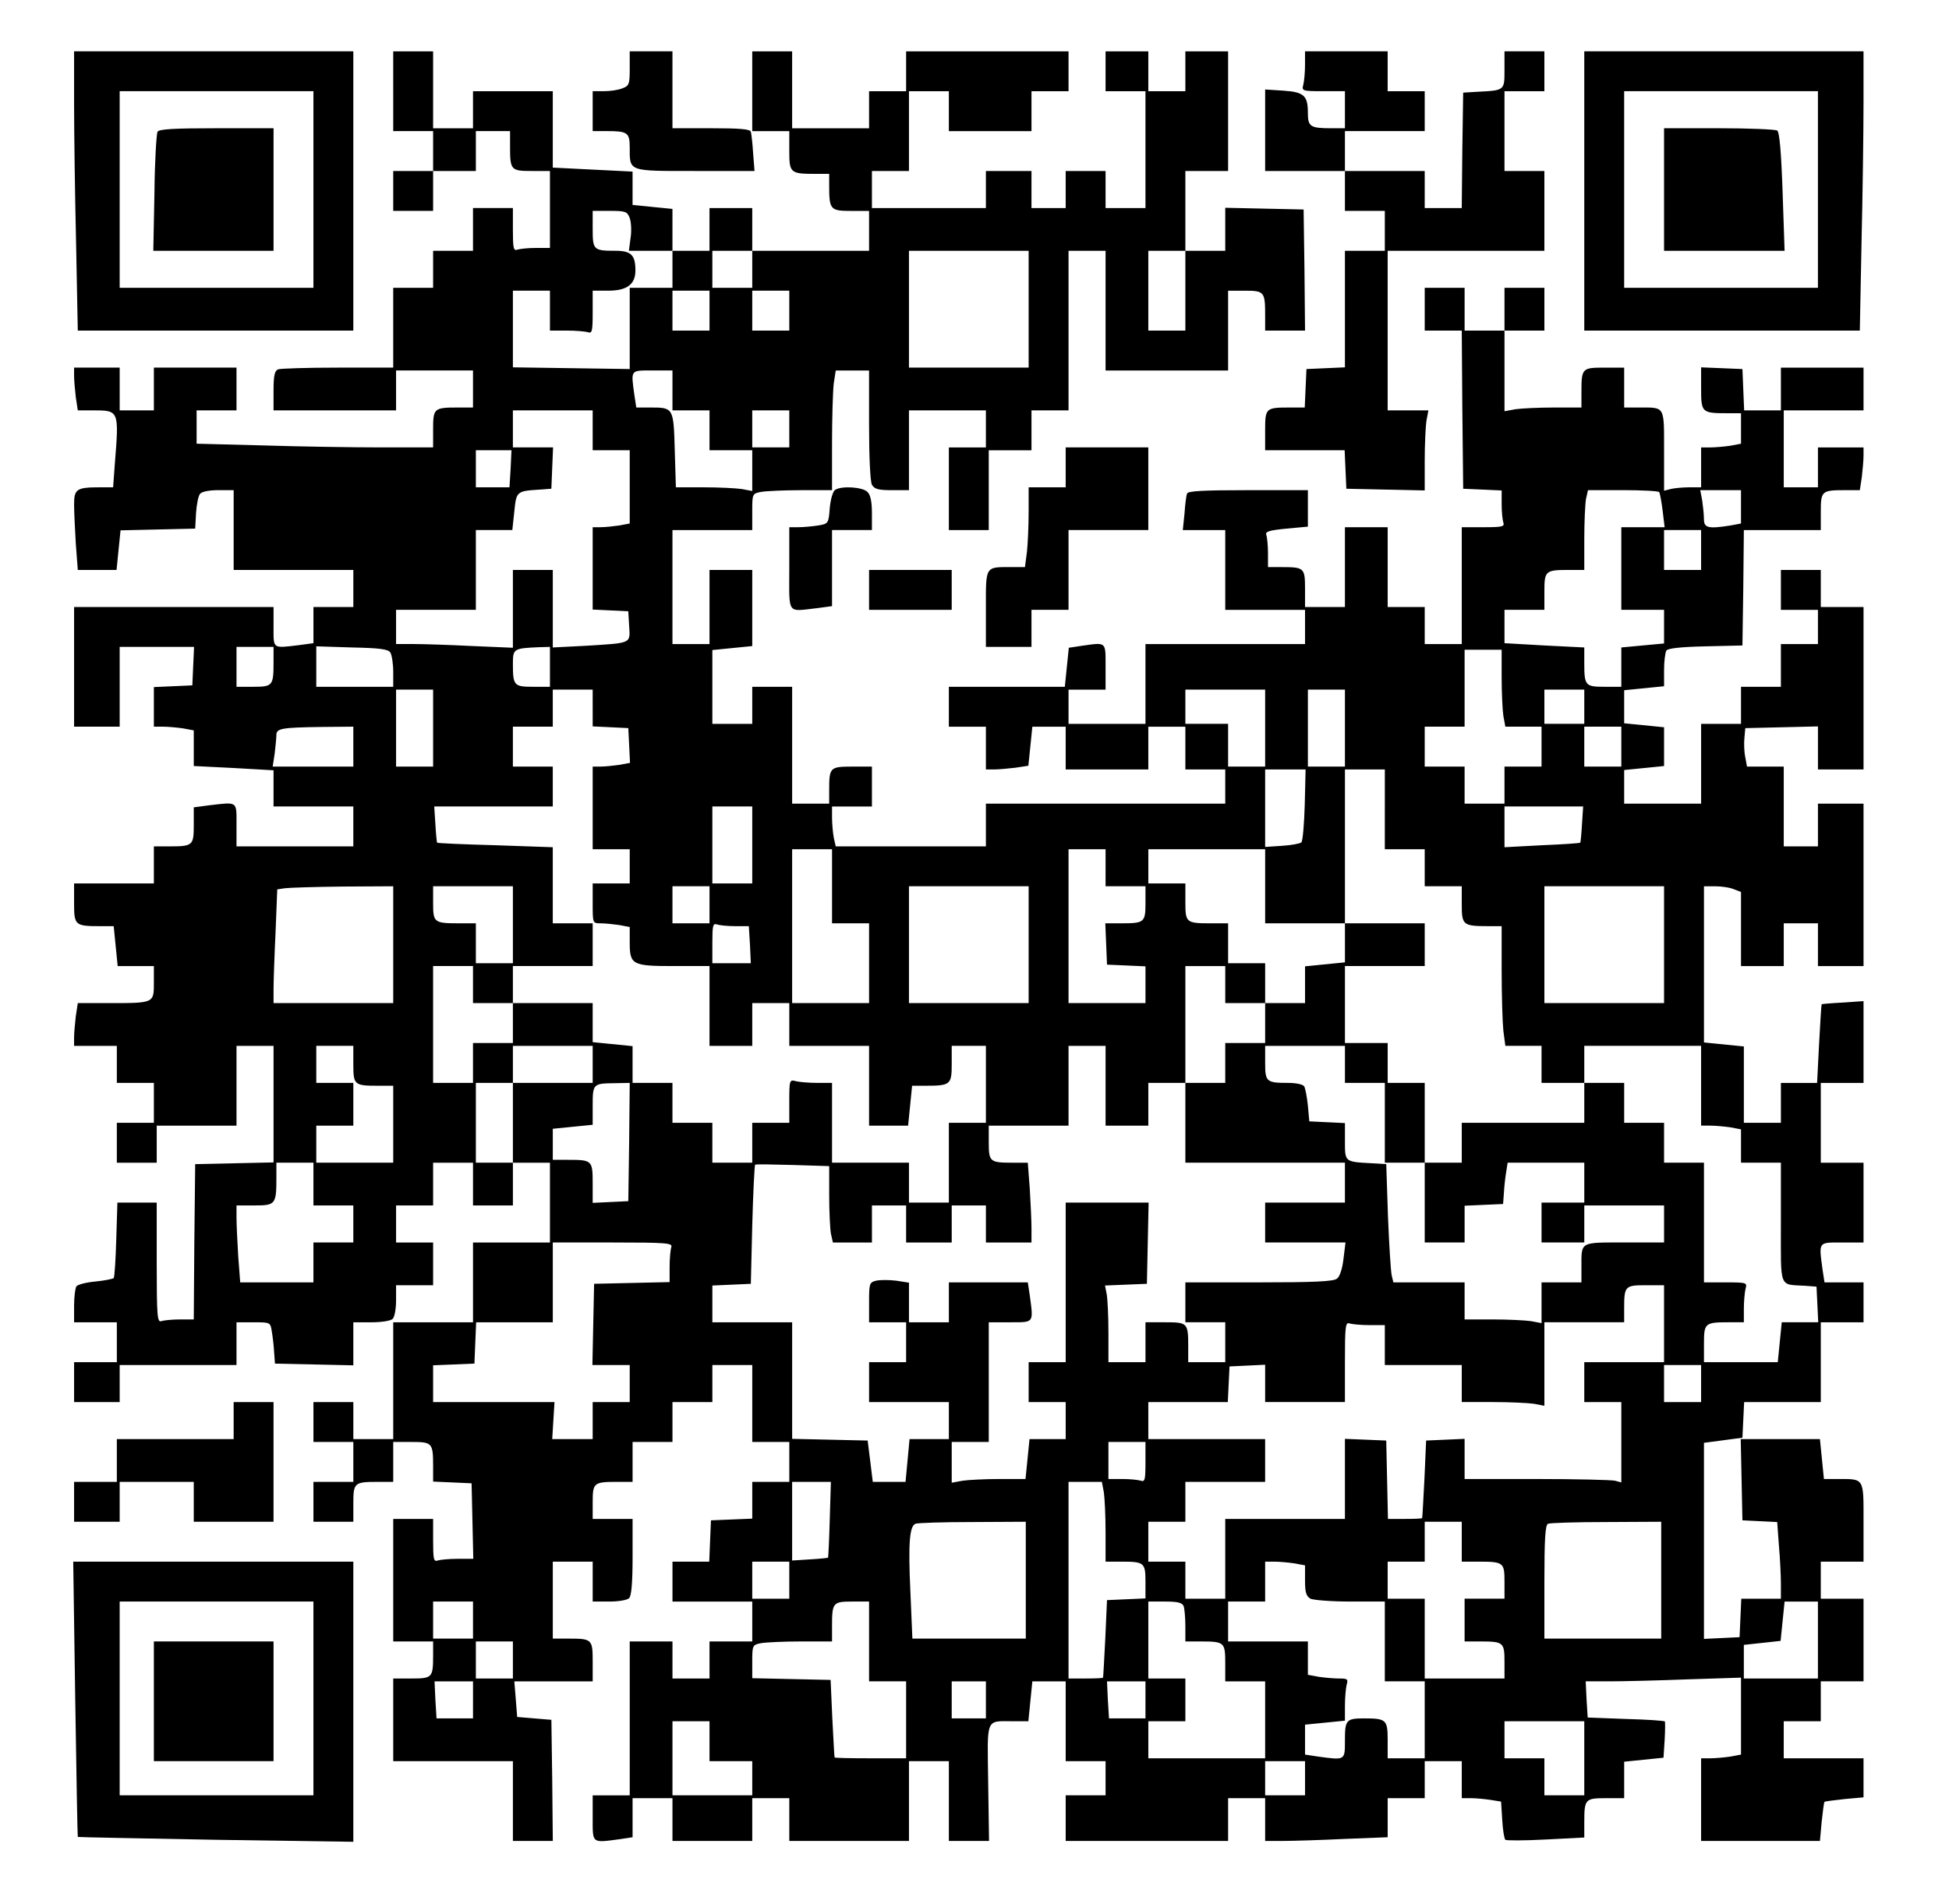
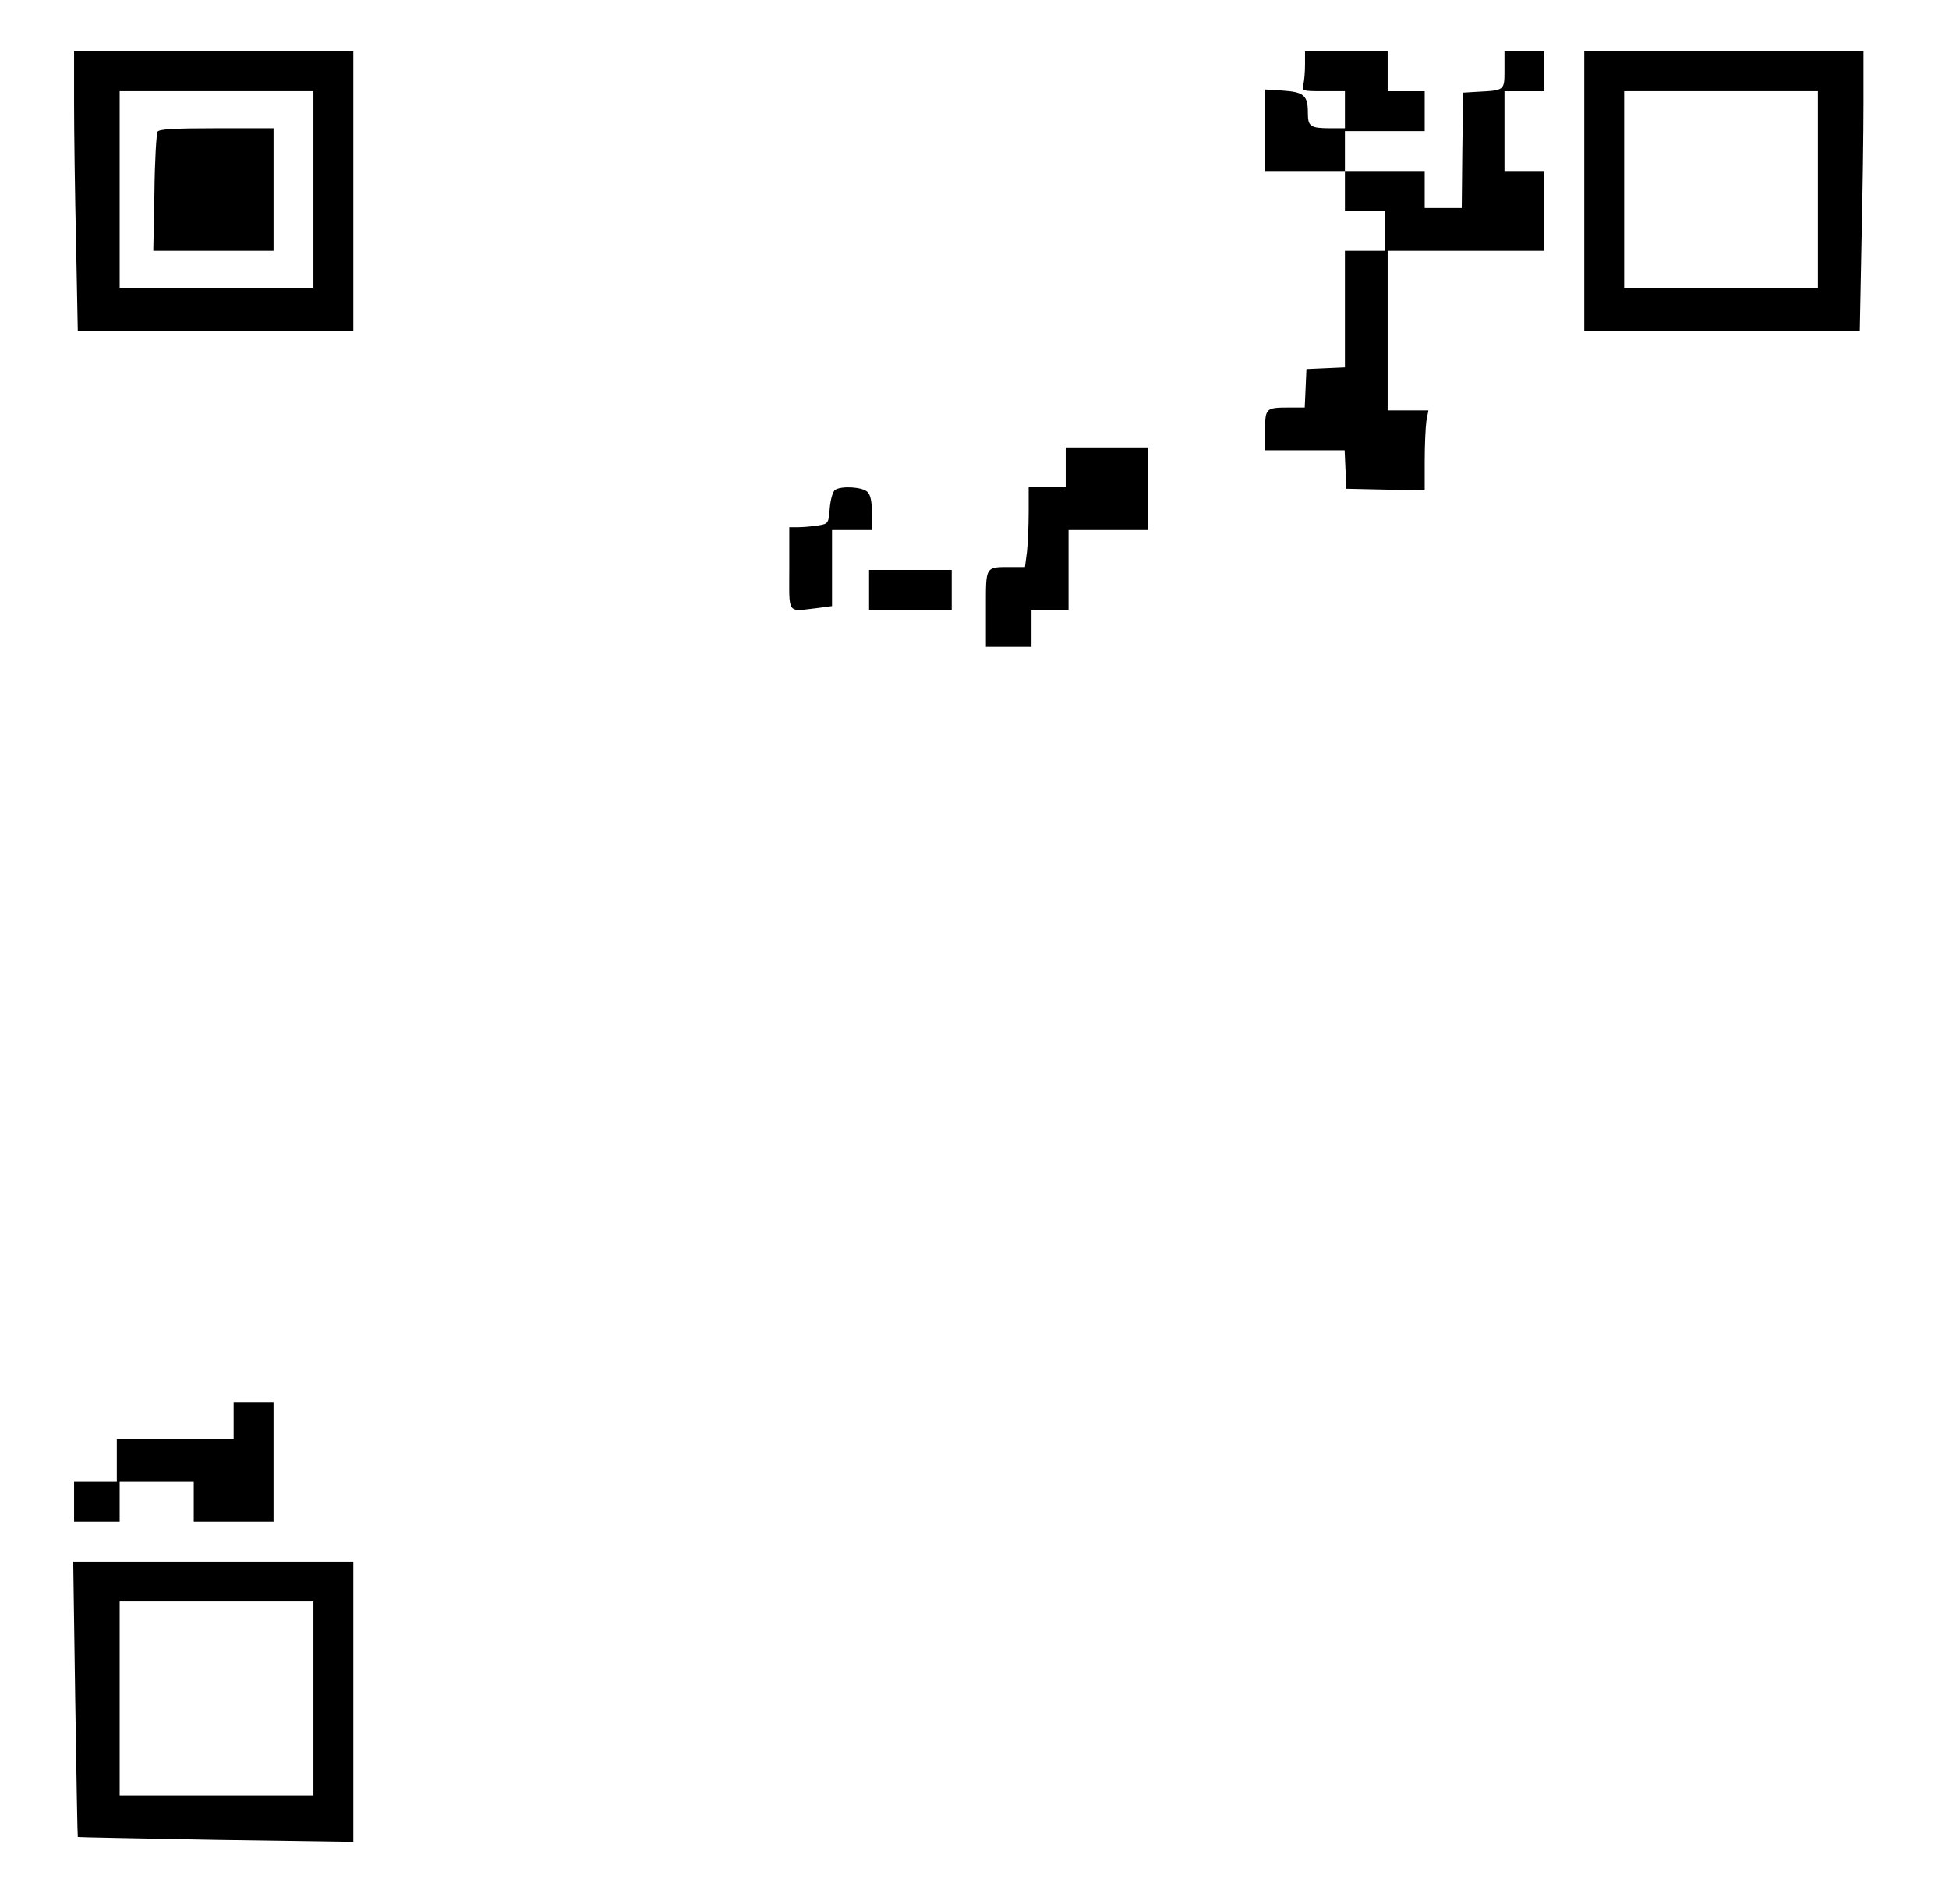
<svg xmlns="http://www.w3.org/2000/svg" version="1.0" width="513pt" height="501pt" viewBox="0 0 684 668" preserveAspectRatio="xMidYMid meet">
  <g transform="translate(0,668) scale(0.1,-0.1)" fill="#000000" stroke="none">
    <path d="M260 6318 c0 -101 3 -321 7 -490 l6 -308 484 0 483 0 0 490 0 490 -490 0 -490 0 0 -182z m840 -303 l0 -345 -340 0 -340 0 0 345 0 345 340 0 340 0 0 -345z" />
    <path d="M553 6218 c-4 -7 -10 -104 -11 -215 l-4 -203 211 0 211 0 0 215 0 215 -199 0 c-149 0 -202 -3 -208 -12z" />
-     <path d="M1380 6360 l0 -140 70 0 70 0 0 -70 0 -70 -70 0 -70 0 0 -70 0 -70 70 0 70 0 0 70 0 70 75 0 75 0 0 70 0 70 60 0 60 0 0 -54 c0 -83 3 -86 76 -86 l64 0 0 -135 0 -135 -49 0 c-27 0 -56 -3 -65 -6 -14 -5 -16 5 -16 70 l0 76 -70 0 -70 0 0 -75 0 -75 -70 0 -70 0 0 -65 0 -65 -70 0 -70 0 0 -140 0 -140 -194 0 c-107 0 -201 -3 -210 -6 -12 -5 -16 -21 -16 -75 l0 -69 215 0 215 0 0 70 0 70 135 0 135 0 0 -65 0 -65 -54 0 c-83 0 -86 -3 -86 -76 l0 -64 -182 0 c-101 0 -288 3 -415 7 l-233 6 0 59 0 58 70 0 70 0 0 75 0 75 -145 0 -145 0 0 -75 0 -75 -60 0 -60 0 0 75 0 75 -80 0 -80 0 0 -29 c0 -15 3 -49 6 -75 l7 -46 53 0 c92 0 92 0 77 -187 l-6 -83 -46 0 c-82 0 -91 -6 -91 -60 0 -26 3 -88 6 -138 l7 -92 68 0 68 0 7 70 7 69 131 3 131 3 3 55 c2 30 8 60 14 67 6 8 33 13 64 13 l54 0 0 -140 0 -140 210 0 210 0 0 -65 0 -65 -70 0 -70 0 0 -64 0 -63 -52 -7 c-93 -11 -88 -14 -88 64 l0 70 -350 0 -350 0 0 -210 0 -210 80 0 80 0 0 140 0 140 130 0 131 0 -3 -67 -3 -68 -67 -3 -68 -3 0 -69 0 -70 33 0 c17 0 49 -3 70 -6 l37 -7 0 -62 0 -63 140 -7 140 -8 0 -63 0 -64 140 0 140 0 0 -70 0 -70 -205 0 -205 0 0 75 c0 85 6 81 -97 69 l-53 -7 0 -62 c0 -72 -3 -75 -86 -75 l-54 0 0 -65 0 -65 -140 0 -140 0 0 -69 c0 -78 3 -81 92 -81 l47 0 7 -70 7 -70 63 0 64 0 0 -59 c0 -71 1 -71 -156 -71 l-111 0 -7 -46 c-3 -26 -6 -60 -6 -75 l0 -29 75 0 75 0 0 -65 0 -65 65 0 65 0 0 -70 0 -70 -65 0 -65 0 0 -70 0 -70 70 0 70 0 0 65 0 65 140 0 140 0 0 140 0 140 65 0 65 0 0 -205 0 -204 -137 -3 -138 -3 -3 -273 -2 -272 -49 0 c-27 0 -56 -3 -65 -6 -14 -5 -16 17 -16 205 l0 211 -69 0 -69 0 -4 -129 c-2 -71 -6 -132 -9 -136 -4 -3 -33 -9 -65 -12 -33 -3 -62 -11 -66 -17 -4 -6 -8 -37 -8 -68 l0 -58 75 0 75 0 0 -70 0 -70 -75 0 -75 0 0 -70 0 -70 80 0 80 0 0 65 0 65 205 0 205 0 0 75 0 75 60 0 c59 0 59 0 64 -33 3 -17 7 -50 8 -72 l3 -40 138 -3 137 -3 0 76 0 75 63 0 c36 0 68 5 75 12 7 7 12 36 12 65 l0 53 65 0 65 0 0 75 0 75 -65 0 -65 0 0 65 0 65 65 0 65 0 0 75 0 75 70 0 70 0 0 -75 0 -75 70 0 70 0 0 75 0 75 65 0 65 0 0 -140 0 -140 -135 0 -135 0 0 -140 0 -140 -140 0 -140 0 0 -205 0 -205 -70 0 -70 0 0 65 0 65 -70 0 -70 0 0 -70 0 -70 70 0 70 0 0 -70 0 -70 -70 0 -70 0 0 -70 0 -70 70 0 70 0 0 64 c0 73 3 76 86 76 l54 0 0 70 0 70 64 0 c73 0 76 -3 76 -85 l0 -54 68 -3 67 -3 3 -132 3 -133 -55 0 c-30 0 -61 -3 -70 -6 -14 -5 -16 5 -16 70 l0 76 -70 0 -70 0 0 -215 0 -215 70 0 70 0 0 -49 c0 -78 -3 -81 -76 -81 l-64 0 0 -145 0 -145 210 0 210 0 0 -140 0 -140 70 0 70 0 -2 213 -3 212 -60 5 -60 5 -5 63 -5 62 138 0 137 0 0 69 c0 79 -2 81 -86 81 l-54 0 0 135 0 135 70 0 70 0 0 -70 0 -70 58 0 c32 0 63 5 70 12 8 8 12 55 12 145 l0 133 -70 0 -70 0 0 59 c0 68 4 71 86 71 l54 0 0 70 0 70 70 0 70 0 0 70 0 70 70 0 70 0 0 65 0 65 70 0 70 0 0 -135 0 -135 65 0 65 0 0 -70 0 -70 -65 0 -65 0 0 -65 0 -64 -72 -3 -73 -3 -3 -72 -3 -73 -64 0 -65 0 0 -70 0 -70 140 0 140 0 0 -70 0 -70 -75 0 -75 0 0 -65 0 -65 -65 0 -65 0 0 65 0 65 -75 0 -75 0 0 -270 0 -270 -65 0 -65 0 0 -80 c0 -90 -4 -87 94 -74 l46 7 0 68 0 69 70 0 70 0 0 -75 0 -75 140 0 140 0 0 75 0 75 65 0 65 0 0 -75 0 -75 210 0 210 0 0 140 0 140 70 0 70 0 0 -140 0 -140 70 0 71 0 -3 204 c-3 233 -11 216 89 216 l52 0 7 70 7 70 58 0 59 0 0 -140 0 -140 70 0 70 0 0 -60 0 -60 -70 0 -70 0 0 -80 0 -80 285 0 285 0 0 75 0 75 65 0 65 0 0 -75 0 -75 63 0 c35 0 132 3 215 7 l152 6 0 69 0 68 65 0 65 0 0 65 0 65 65 0 65 0 0 -65 0 -65 33 0 c17 0 48 -3 68 -6 l37 -6 4 -64 c2 -35 7 -66 11 -70 3 -3 67 -3 142 1 l135 7 0 53 c0 82 3 85 76 85 l64 0 0 64 0 64 69 7 69 7 4 61 c2 34 2 64 1 66 -2 3 -63 7 -137 9 l-134 5 -4 63 -3 64 85 0 c47 0 169 3 273 7 l187 6 0 -135 0 -135 -37 -7 c-21 -3 -53 -6 -70 -6 l-33 0 0 -145 0 -145 209 0 208 0 6 66 c4 37 8 69 10 71 2 2 34 6 71 10 l66 6 0 68 0 69 -140 0 -140 0 0 65 0 65 65 0 65 0 0 70 0 70 75 0 75 0 0 145 0 145 -75 0 -75 0 0 65 0 65 75 0 75 0 0 139 c0 157 4 151 -92 151 l-47 0 -7 70 -7 70 -139 0 -139 0 3 -142 3 -143 61 -3 61 -3 6 -82 c4 -45 7 -106 7 -134 l0 -53 -70 0 -69 0 -3 -67 -3 -68 -62 -3 -63 -3 0 344 0 344 68 9 67 9 3 63 3 62 134 0 135 0 0 140 0 140 75 0 75 0 0 70 0 70 -69 0 -68 0 -7 46 c-13 98 -16 94 69 94 l75 0 0 140 0 140 -75 0 -75 0 0 140 0 140 75 0 75 0 0 144 0 143 -72 -5 c-40 -2 -74 -5 -75 -6 -1 -1 -5 -63 -9 -139 l-7 -137 -63 0 -64 0 0 -70 0 -70 -65 0 -65 0 0 134 0 134 -70 7 -70 7 0 274 0 274 39 0 c22 0 51 -4 65 -10 l26 -10 0 -130 0 -130 75 0 75 0 0 75 0 75 60 0 60 0 0 -75 0 -75 80 0 80 0 0 285 0 285 -80 0 -80 0 0 -75 0 -75 -60 0 -60 0 0 140 0 140 -65 0 -64 0 -6 33 c-4 18 -5 49 -3 68 l3 34 128 3 127 3 0 -76 0 -75 80 0 80 0 0 285 0 285 -75 0 -75 0 0 65 0 65 -70 0 -70 0 0 -70 0 -70 65 0 65 0 0 -60 0 -60 -65 0 -65 0 0 -75 0 -75 -70 0 -70 0 0 -65 0 -65 -70 0 -70 0 0 -140 0 -140 -135 0 -135 0 0 59 0 59 70 7 70 7 0 68 0 68 -70 7 -70 7 0 58 0 58 70 7 70 7 0 57 c0 31 4 61 8 68 5 8 49 13 137 15 l130 3 3 203 2 202 135 0 135 0 0 64 c0 73 3 76 84 76 l53 0 7 46 c3 26 6 60 6 75 l0 29 -80 0 -80 0 0 -70 0 -70 -60 0 -60 0 0 135 0 135 140 0 140 0 0 75 0 75 -145 0 -145 0 0 -75 0 -75 -65 0 -64 0 -3 73 -3 72 -72 3 -73 3 0 -74 c0 -85 2 -87 93 -87 l47 0 0 -54 0 -53 -37 -7 c-21 -3 -53 -6 -70 -6 l-33 0 0 -70 0 -70 -42 0 c-24 0 -53 -3 -65 -6 l-23 -6 0 140 c0 159 4 152 -86 152 l-54 0 0 70 0 70 -69 0 c-79 0 -81 -2 -81 -86 l0 -54 -97 0 c-54 0 -115 -3 -135 -6 l-38 -7 0 142 0 141 70 0 70 0 0 75 0 75 -70 0 -70 0 0 -75 0 -75 -70 0 -70 0 0 75 0 75 -70 0 -70 0 0 -75 0 -75 65 0 65 0 2 -277 3 -278 68 -3 67 -3 0 -49 c0 -26 3 -55 6 -64 5 -14 -5 -16 -70 -16 l-76 0 0 -205 0 -205 -65 0 -65 0 0 65 0 65 -65 0 -65 0 0 140 0 140 -75 0 -75 0 0 -140 0 -140 -70 0 -70 0 0 64 c0 73 -3 76 -81 76 l-49 0 0 49 c0 27 -3 56 -6 64 -4 12 10 16 70 22 l76 7 0 64 0 64 -210 0 c-160 0 -212 -3 -214 -12 -3 -7 -7 -39 -9 -70 l-6 -58 75 0 74 0 0 -140 0 -140 140 0 140 0 0 -60 0 -60 -280 0 -280 0 0 -140 0 -140 -135 0 -135 0 0 60 0 60 65 0 65 0 0 80 c0 90 4 86 -83 74 l-46 -7 -7 -68 -7 -69 -203 0 -204 0 0 -70 0 -70 65 0 65 0 0 -75 0 -75 29 0 c15 0 49 3 74 6 l46 7 7 68 7 69 58 0 59 0 0 -75 0 -75 145 0 145 0 0 75 0 75 65 0 65 0 0 -75 0 -75 70 0 70 0 0 -60 0 -60 -420 0 -420 0 0 -75 0 -75 -264 0 -263 0 -7 31 c-3 17 -6 49 -6 70 l0 39 70 0 70 0 0 70 0 70 -69 0 c-78 0 -81 -3 -81 -81 l0 -49 -65 0 -65 0 0 205 0 205 -70 0 -70 0 0 -65 0 -65 -70 0 -70 0 0 129 0 130 70 7 70 7 0 133 0 134 -75 0 -75 0 0 -130 0 -130 -65 0 -65 0 0 200 0 200 140 0 140 0 0 64 c0 63 0 64 31 70 17 3 80 6 140 6 l109 0 0 164 c0 90 3 184 6 210 l7 46 58 0 59 0 0 -191 c0 -112 4 -198 10 -210 9 -15 22 -19 70 -19 l60 0 0 140 0 140 135 0 135 0 0 -65 0 -65 -65 0 -65 0 0 -145 0 -145 70 0 70 0 0 140 0 140 75 0 75 0 0 70 0 70 65 0 65 0 0 280 0 280 65 0 65 0 0 -210 0 -210 215 0 215 0 0 140 0 140 59 0 c68 0 71 -4 71 -86 l0 -54 70 0 70 0 -2 213 -3 212 -137 3 -138 3 0 -76 0 -75 -70 0 -70 0 0 140 0 140 75 0 75 0 0 210 0 210 -75 0 -75 0 0 -70 0 -70 -65 0 -65 0 0 70 0 70 -75 0 -75 0 0 -70 0 -70 70 0 70 0 0 -205 0 -205 -70 0 -70 0 0 65 0 65 -70 0 -70 0 0 -65 0 -65 -60 0 -60 0 0 65 0 65 -80 0 -80 0 0 -65 0 -65 -200 0 -200 0 0 65 0 65 65 0 65 0 0 140 0 140 70 0 70 0 0 -70 0 -70 145 0 145 0 0 70 0 70 65 0 65 0 0 70 0 70 -285 0 -285 0 0 -70 0 -70 -65 0 -65 0 0 -65 0 -65 -135 0 -135 0 0 135 0 135 -70 0 -70 0 0 -140 0 -140 65 0 65 0 0 -69 c0 -78 3 -81 93 -81 l47 0 0 -42 c0 -83 4 -88 76 -88 l64 0 0 -70 0 -70 -205 0 -205 0 0 75 0 75 -75 0 -75 0 0 -75 0 -75 -65 0 -65 0 0 74 0 73 -70 7 -70 7 0 58 0 59 -140 7 -140 7 0 134 0 134 -140 0 -140 0 0 -65 0 -65 -70 0 -70 0 0 135 0 135 -70 0 -70 0 0 -140z m830 -445 c5 -14 7 -45 3 -70 l-6 -45 77 0 76 0 0 -65 0 -65 -75 0 -75 0 0 -142 0 -143 -205 3 -205 3 0 134 0 135 65 0 65 0 0 -70 0 -70 59 0 c33 0 66 -3 75 -6 14 -5 16 5 16 70 l0 76 55 0 c65 0 95 22 95 71 0 54 -15 69 -70 69 -77 0 -80 3 -80 76 l0 64 60 0 c55 0 61 -2 70 -25z m430 -180 l0 -65 -70 0 -70 0 0 65 0 65 70 0 70 0 0 -65z m970 -140 l0 -205 -210 0 -210 0 0 205 0 205 210 0 210 0 0 -205z m550 65 l0 -140 -65 0 -65 0 0 140 0 140 65 0 65 0 0 -140z m-1670 -70 l0 -70 -65 0 -65 0 0 70 0 70 65 0 65 0 0 -70z m280 0 l0 -70 -65 0 -65 0 0 70 0 70 65 0 65 0 0 -70z m-410 -280 l0 -70 65 0 65 0 0 -70 0 -70 75 0 75 0 0 -71 0 -72 -37 7 c-21 3 -81 6 -134 6 l-97 0 -4 131 c-4 148 -5 149 -84 149 l-51 0 -7 46 c-12 88 -14 84 64 84 l70 0 0 -70z m-280 -140 l0 -70 65 0 65 0 0 -129 0 -128 -37 -7 c-21 -3 -50 -6 -65 -6 l-28 0 0 -145 0 -144 63 -3 62 -3 3 -52 c4 -62 10 -59 -150 -69 l-118 -6 0 136 0 136 -70 0 -70 0 0 -137 0 -136 -142 6 c-79 4 -171 7 -205 7 l-63 0 0 60 0 60 140 0 140 0 0 140 0 140 64 0 64 0 7 65 c7 71 8 72 90 77 l40 3 3 73 3 72 -71 0 -70 0 0 65 0 65 140 0 140 0 0 -70z m690 5 l0 -65 -65 0 -65 0 0 65 0 65 65 0 65 0 0 -65z m-978 -140 l-4 -65 -59 0 -59 0 0 65 0 65 63 0 62 0 -3 -65z m4031 -82 c3 -5 8 -34 12 -65 l7 -58 -76 0 -76 0 0 -145 0 -145 75 0 75 0 0 -59 0 -59 -75 -7 -75 -7 0 -69 0 -69 -59 0 c-68 0 -71 4 -71 85 l0 53 -140 7 -140 8 0 58 0 59 70 0 70 0 0 64 c0 73 3 76 86 76 l54 0 0 109 c0 60 3 123 6 140 l7 31 123 0 c67 0 125 -3 127 -7z m287 -52 l0 -58 -37 -7 c-77 -12 -93 -9 -93 22 0 15 -3 44 -6 65 l-7 37 72 0 71 0 0 -59z m-140 -151 l0 -70 -65 0 -65 0 0 70 0 70 65 0 65 0 0 -70z m-5010 -394 c0 -82 -3 -86 -71 -86 l-59 0 0 70 0 70 65 0 65 0 0 -54z m410 34 c5 -8 10 -39 10 -67 l0 -53 -135 0 -135 0 0 71 0 71 125 -4 c98 -2 128 -6 135 -18z m560 -50 l0 -70 -59 0 c-67 0 -71 4 -71 80 0 54 2 55 93 59 l37 1 0 -70z m3340 -37 c0 -54 3 -115 6 -135 l7 -38 63 0 64 0 0 -70 0 -70 -65 0 -65 0 0 -65 0 -65 -70 0 -70 0 0 65 0 65 -70 0 -70 0 0 70 0 70 70 0 70 0 0 135 0 135 65 0 65 0 0 -97z m-3750 -178 l0 -135 -65 0 -65 0 0 135 0 135 65 0 65 0 0 -135z m560 70 l0 -64 63 -3 62 -3 3 -61 3 -61 -38 -7 c-21 -3 -50 -6 -65 -6 l-28 0 0 -145 0 -145 65 0 65 0 0 -60 0 -60 -65 0 -65 0 0 -70 c0 -70 0 -70 28 -70 15 0 44 -3 65 -6 l37 -7 0 -53 c0 -80 8 -84 156 -84 l124 0 0 -140 0 -140 75 0 75 0 0 75 0 75 65 0 65 0 0 -75 0 -75 140 0 140 0 0 -140 0 -140 69 0 68 0 7 70 7 70 47 0 c88 0 92 4 92 76 l0 64 60 0 60 0 0 -135 0 -135 -65 0 -65 0 0 -140 0 -140 -70 0 -70 0 0 70 0 70 -135 0 -135 0 0 140 0 140 -52 0 c-29 0 -63 3 -75 6 -22 6 -23 4 -23 -70 l0 -76 -65 0 -65 0 0 -70 0 -70 -70 0 -70 0 0 70 0 70 -70 0 -70 0 0 70 0 70 -70 0 -70 0 0 64 0 65 -70 7 -70 7 0 68 0 69 -140 0 -140 0 0 -70 0 -70 -70 0 -70 0 0 -70 0 -70 -70 0 -70 0 0 205 0 205 70 0 70 0 0 -65 0 -65 70 0 70 0 0 65 0 65 140 0 140 0 0 75 0 75 -70 0 -70 0 0 133 0 134 -202 7 c-111 3 -203 7 -204 9 -1 1 -4 30 -6 65 l-4 62 208 0 208 0 0 70 0 70 -70 0 -70 0 0 70 0 70 70 0 70 0 0 65 0 65 70 0 70 0 0 -65z m2360 -70 l0 -135 -65 0 -65 0 0 75 0 75 -75 0 -75 0 0 60 0 60 140 0 140 0 0 -135z m280 0 l0 -135 -65 0 -65 0 0 135 0 135 65 0 65 0 0 -135z m840 75 l0 -60 -70 0 -70 0 0 60 0 60 70 0 70 0 0 -60z m-4320 -140 l0 -70 -141 0 -142 0 7 46 c3 26 6 55 6 65 0 23 19 26 158 28 l112 1 0 -70z m4450 0 l0 -70 -65 0 -65 0 0 70 0 70 65 0 65 0 0 -70z m-1111 -204 c-2 -68 -7 -128 -12 -132 -4 -4 -34 -10 -67 -12 l-60 -4 0 136 0 136 71 0 71 0 -3 -124z m281 -16 l0 -140 70 0 70 0 0 -65 0 -65 65 0 65 0 0 -64 c0 -72 4 -76 93 -76 l47 0 0 -157 c0 -87 3 -182 6 -210 l7 -53 63 0 64 0 0 -65 0 -65 75 0 75 0 0 65 0 65 205 0 205 0 0 -140 0 -140 33 0 c17 0 49 -3 70 -6 l37 -7 0 -58 0 -59 70 0 70 0 0 -210 c0 -237 -8 -216 85 -222 l40 -3 3 -62 3 -63 -64 0 -64 0 -7 -70 -7 -70 -130 0 -129 0 0 64 c0 73 3 76 86 76 l54 0 0 48 c0 26 3 57 6 70 6 21 4 22 -70 22 l-76 0 0 210 0 210 -70 0 -70 0 0 70 0 70 -70 0 -70 0 0 70 0 70 -70 0 -70 0 0 -70 0 -70 -215 0 -215 0 0 -70 0 -70 -65 0 -65 0 0 -140 0 -140 70 0 70 0 0 65 0 64 68 3 67 3 3 40 c1 22 5 55 8 73 l5 32 134 0 135 0 0 -70 0 -70 -75 0 -75 0 0 -70 0 -70 75 0 75 0 0 65 0 65 140 0 140 0 0 -65 0 -65 -139 0 c-158 0 -151 4 -151 -86 l0 -54 -70 0 -70 0 0 -71 0 -72 -37 7 c-21 3 -82 6 -135 6 l-98 0 0 65 0 65 -125 0 -125 0 -6 25 c-3 14 -9 107 -13 208 l-6 182 -50 3 c-96 5 -95 4 -95 77 l0 64 -62 3 -63 3 -5 55 c-3 30 -9 61 -13 68 -5 7 -29 12 -57 12 -76 0 -80 4 -80 71 l0 59 140 0 140 0 0 -65 0 -65 70 0 70 0 0 -140 0 -140 70 0 70 0 0 140 0 140 -65 0 -65 0 0 70 0 70 -75 0 -75 0 0 135 0 135 140 0 140 0 0 75 0 75 -140 0 -140 0 0 -69 0 -68 -70 -7 -70 -7 0 -65 0 -64 -70 0 -70 0 0 -70 0 -70 -70 0 -70 0 0 -70 0 -70 -70 0 -70 0 0 -140 0 -140 280 0 280 0 0 -70 0 -70 -140 0 -140 0 0 -70 0 -70 141 0 141 0 -7 -57 c-4 -35 -13 -63 -23 -70 -12 -10 -83 -13 -274 -13 l-258 0 0 -70 0 -70 70 0 70 0 0 -70 0 -70 -65 0 -65 0 0 54 c0 84 -2 86 -81 86 l-69 0 0 -70 0 -70 -65 0 -65 0 0 104 c0 57 -3 117 -6 134 l-6 31 73 3 74 3 3 143 3 142 -146 0 -145 0 0 -280 0 -280 -65 0 -65 0 0 -70 0 -70 65 0 65 0 0 -65 0 -65 -64 0 -63 0 -7 -70 -7 -70 -92 0 c-51 0 -109 -3 -129 -6 l-38 -7 0 72 0 71 65 0 65 0 0 210 0 210 75 0 c85 0 82 -4 69 94 l-7 46 -138 0 -139 0 0 -70 0 -70 -70 0 -70 0 0 69 0 70 -45 7 c-25 3 -56 3 -70 0 -24 -6 -25 -10 -25 -76 l0 -70 65 0 65 0 0 -70 0 -70 -65 0 -65 0 0 -70 0 -70 140 0 140 0 0 -65 0 -65 -69 0 -69 0 -7 -75 -7 -75 -57 0 -58 0 -9 73 -9 72 -132 3 -133 3 0 204 0 205 -140 0 -140 0 0 65 0 64 68 3 67 3 5 207 c3 114 8 209 10 211 3 2 62 1 133 -1 l127 -4 0 -103 c0 -56 3 -117 6 -134 l7 -31 68 0 69 0 0 65 0 65 60 0 60 0 0 -65 0 -65 80 0 80 0 0 65 0 65 60 0 60 0 0 -65 0 -65 80 0 80 0 0 48 c0 27 -3 90 -6 140 l-7 92 -53 0 c-80 0 -84 3 -84 71 l0 59 140 0 140 0 0 140 0 140 65 0 65 0 0 -140 0 -140 75 0 75 0 0 75 0 75 65 0 65 0 0 205 0 205 70 0 70 0 0 -65 0 -65 70 0 70 0 0 70 0 70 -65 0 -65 0 0 70 0 70 -59 0 c-89 0 -91 2 -91 76 l0 64 -65 0 -65 0 0 60 0 60 205 0 205 0 0 -130 0 -130 140 0 140 0 0 270 0 270 70 0 70 0 0 -140z m-2220 -125 l0 -135 -70 0 -70 0 0 135 0 135 70 0 70 0 0 -135z m2912 73 c-2 -35 -5 -64 -6 -65 -2 -2 -62 -6 -134 -9 l-132 -7 0 71 0 72 138 0 138 0 -4 -62z m-2632 -218 l0 -130 65 0 65 0 0 -140 0 -140 -135 0 -135 0 0 270 0 270 70 0 70 0 0 -130z m960 65 l0 -65 70 0 70 0 0 -59 c0 -68 -4 -71 -86 -71 l-55 0 3 -72 3 -73 68 -3 67 -3 0 -64 0 -65 -135 0 -135 0 0 270 0 270 65 0 65 0 0 -65z m-2500 -270 l0 -205 -210 0 -210 0 0 48 c0 27 3 117 7 200 l6 151 26 4 c14 2 106 5 204 6 l177 1 0 -205z m420 70 l0 -135 -65 0 -65 0 0 70 0 70 -59 0 c-88 0 -91 3 -91 71 l0 59 140 0 140 0 0 -135z m690 70 l0 -65 -65 0 -65 0 0 65 0 65 65 0 65 0 0 -65z m1120 -140 l0 -205 -210 0 -210 0 0 205 0 205 210 0 210 0 0 -205z m2230 0 l0 -205 -210 0 -210 0 0 205 0 205 210 0 210 0 0 -205z m-3260 65 l48 0 4 -65 3 -65 -67 0 -68 0 0 71 c0 61 2 70 16 65 9 -3 37 -6 64 -6z m-1340 -484 c0 -73 3 -76 86 -76 l54 0 0 -135 0 -135 -135 0 -135 0 0 65 0 65 65 0 65 0 0 75 0 75 -65 0 -65 0 0 65 0 65 65 0 65 0 0 -64z m840 -1 l0 -65 -140 0 -140 0 0 -140 0 -140 -65 0 -65 0 0 140 0 140 65 0 65 0 0 65 0 65 140 0 140 0 0 -65z m128 -272 l-3 -208 -62 -3 -63 -3 0 69 c0 80 -2 82 -86 82 l-54 0 0 54 0 55 70 7 70 7 0 67 c0 77 1 78 78 79 l52 1 -2 -207z m-1108 -148 l0 -75 70 0 70 0 0 -65 0 -65 -70 0 -70 0 0 -70 0 -70 -129 0 -128 0 -7 92 c-3 50 -6 111 -6 135 l0 43 64 0 c73 0 76 4 76 98 l0 52 65 0 65 0 0 -75z m1256 -221 c-3 -9 -6 -40 -6 -70 l0 -53 -132 -3 -133 -3 -3 -142 -3 -143 66 0 65 0 0 -65 0 -65 -65 0 -65 0 0 -65 0 -65 -71 0 -71 0 4 65 4 65 -213 0 -213 0 0 65 0 64 73 3 72 3 3 73 3 72 134 0 135 0 0 140 0 140 211 0 c188 0 210 -2 205 -16z m3484 -269 l0 -135 -140 0 -140 0 0 -70 0 -70 65 0 65 0 0 -141 0 -141 -22 6 c-13 3 -137 6 -275 6 l-253 0 0 70 0 71 -67 -3 -68 -3 -6 -135 c-4 -74 -7 -136 -8 -137 0 -2 -28 -3 -61 -3 l-59 0 -3 138 -3 137 -72 3 -73 3 0 -141 0 -140 -210 0 -210 0 0 -140 0 -140 -70 0 -70 0 0 65 0 65 -65 0 -65 0 0 70 0 70 65 0 65 0 0 70 0 70 140 0 140 0 0 75 0 75 -205 0 -205 0 0 65 0 65 140 0 139 0 3 63 3 62 63 3 62 3 0 -66 0 -65 140 0 140 0 0 141 c0 125 2 140 16 135 9 -3 40 -6 70 -6 l54 0 0 -70 0 -70 135 0 135 0 0 -65 0 -65 108 0 c59 0 124 -3 145 -6 l37 -7 0 147 0 146 140 0 140 0 0 49 c0 78 3 81 76 81 l64 0 0 -135z m130 -210 l0 -65 -65 0 -65 0 0 65 0 65 65 0 65 0 0 -65z m-1950 -276 c0 -61 -2 -70 -16 -65 -9 3 -38 6 -65 6 l-49 0 0 65 0 65 65 0 65 0 0 -71z m-1108 -201 c-2 -73 -5 -134 -6 -134 0 -1 -29 -4 -63 -6 l-63 -4 0 138 0 138 68 0 68 0 -4 -132z m962 95 c3 -21 6 -84 6 -140 l0 -103 54 0 c82 0 86 -3 86 -71 l0 -58 -67 -3 -68 -3 -6 -135 c-4 -74 -7 -136 -8 -137 0 -2 -28 -3 -61 -3 l-60 0 0 345 0 345 59 0 58 0 7 -37z m-274 -308 l0 -205 -199 0 -199 0 -7 165 c-8 170 -3 230 18 238 7 3 96 6 200 6 l187 1 0 -205z m1530 135 l0 -70 59 0 c88 0 91 -3 91 -71 l0 -59 -70 0 -70 0 0 -75 0 -75 54 0 c82 0 86 -3 86 -71 l0 -59 -140 0 -140 0 0 140 0 140 -65 0 -65 0 0 65 0 65 65 0 65 0 0 70 0 70 65 0 65 0 0 -70z m700 -135 l0 -205 -205 0 -205 0 0 199 c0 150 3 201 13 204 6 3 99 6 205 6 l192 1 0 -205z m-3060 0 l0 -65 -65 0 -65 0 0 65 0 65 65 0 65 0 0 -65z m1773 59 l37 -7 0 -53 c0 -42 4 -55 19 -64 11 -5 74 -10 140 -10 l121 0 0 -140 0 -140 70 0 70 0 0 -135 0 -135 -65 0 -65 0 0 64 c0 71 -5 76 -82 76 -63 0 -68 -5 -68 -76 0 -72 2 -71 -94 -58 l-46 7 0 52 0 53 70 7 70 7 0 52 c0 28 3 61 6 74 6 20 3 22 -27 22 -19 0 -51 3 -71 6 l-38 7 0 58 0 59 -140 0 -140 0 0 70 0 70 65 0 65 0 0 70 0 70 33 0 c17 0 49 -3 70 -6z m-2883 -199 l0 -65 -70 0 -70 0 0 65 0 65 70 0 70 0 0 -65z m1390 -75 l0 -140 65 0 65 0 0 -135 0 -135 -125 0 c-69 0 -126 1 -126 3 -1 1 -4 63 -8 137 l-6 135 -137 3 -138 3 0 58 c0 58 1 59 31 65 17 3 80 6 140 6 l109 0 0 54 c0 82 3 86 71 86 l59 0 0 -140z m1104 124 c3 -9 6 -40 6 -70 l0 -54 54 0 c83 0 86 -3 86 -76 l0 -64 70 0 70 0 0 -135 0 -135 -205 0 -205 0 0 65 0 65 65 0 65 0 0 75 0 75 -65 0 -65 0 0 135 0 135 59 0 c44 0 60 -4 65 -16z m2226 -119 l0 -135 -130 0 -130 0 0 59 0 59 65 7 64 7 7 69 7 69 58 0 59 0 0 -135z m-4580 -70 l0 -65 -65 0 -65 0 0 65 0 65 65 0 65 0 0 -65z m-140 -140 l0 -65 -64 0 -64 0 -4 65 -3 65 68 0 67 0 0 -65z m1800 0 l0 -65 -60 0 -60 0 0 65 0 65 60 0 60 0 0 -65z m560 0 l0 -65 -64 0 -64 0 -4 65 -3 65 68 0 67 0 0 -65z m-1530 -145 l0 -70 75 0 75 0 0 -60 0 -60 -140 0 -140 0 0 130 0 130 65 0 65 0 0 -70z m3070 -60 l0 -130 -70 0 -70 0 0 65 0 65 -70 0 -70 0 0 65 0 65 140 0 140 0 0 -130z m-980 -70 l0 -60 -70 0 -70 0 0 60 0 60 70 0 70 0 0 -60z" />
-     <path d="M2210 6440 c0 -56 -2 -61 -26 -70 -14 -6 -43 -10 -65 -10 l-39 0 0 -70 0 -70 49 0 c73 0 81 -5 81 -57 0 -86 -7 -83 229 -83 l209 0 -5 63 c-2 34 -6 68 -8 75 -3 9 -40 12 -140 12 l-135 0 0 135 0 135 -75 0 -75 0 0 -60z" />
    <path d="M4580 6453 c0 -27 -3 -58 -6 -70 -6 -22 -4 -23 70 -23 l76 0 0 -65 0 -65 -49 0 c-73 0 -81 6 -81 54 0 61 -14 73 -87 78 l-63 4 0 -143 0 -143 140 0 140 0 0 -70 0 -70 70 0 70 0 0 -70 0 -70 -70 0 -70 0 0 -205 0 -204 -67 -3 -68 -3 -3 -67 -3 -68 -54 0 c-83 0 -85 -2 -85 -81 l0 -69 140 0 139 0 3 -67 3 -68 138 -3 137 -3 0 103 c0 57 3 120 6 141 l7 37 -72 0 -71 0 0 280 0 280 275 0 275 0 0 140 0 140 -70 0 -70 0 0 140 0 140 70 0 70 0 0 70 0 70 -70 0 -70 0 0 -65 c0 -73 1 -72 -95 -77 l-50 -3 -3 -202 -2 -203 -65 0 -65 0 0 65 0 65 -140 0 -140 0 0 70 0 70 140 0 140 0 0 70 0 70 -65 0 -65 0 0 70 0 70 -145 0 -145 0 0 -47z" />
    <path d="M5560 6010 l0 -490 483 0 484 0 6 308 c4 169 7 389 7 490 l0 182 -490 0 -490 0 0 -490z m820 5 l0 -345 -340 0 -340 0 0 345 0 345 340 0 340 0 0 -345z" />
-     <path d="M5840 6015 l0 -215 212 0 211 0 -7 207 c-5 143 -11 210 -19 215 -7 4 -99 8 -204 8 l-193 0 0 -215z" />
    <path d="M3740 5040 l0 -70 -65 0 -65 0 0 -87 c0 -49 -3 -112 -6 -140 l-7 -53 -46 0 c-95 0 -91 6 -91 -146 l0 -134 80 0 80 0 0 65 0 65 65 0 65 0 0 140 0 140 140 0 140 0 0 145 0 145 -145 0 -145 0 0 -70z" />
    <path d="M2931 4961 c-8 -5 -16 -32 -19 -64 -4 -54 -5 -55 -41 -61 -20 -3 -51 -6 -68 -6 l-33 0 0 -145 c0 -165 -10 -151 98 -139 l52 7 0 133 0 134 70 0 70 0 0 59 c0 41 -5 65 -16 75 -17 17 -90 22 -113 7z" />
    <path d="M3050 4610 l0 -70 145 0 145 0 0 70 0 70 -145 0 -145 0 0 -70z" />
    <path d="M820 1695 l0 -65 -205 0 -205 0 0 -75 0 -75 -75 0 -75 0 0 -70 0 -70 80 0 80 0 0 70 0 70 130 0 130 0 0 -70 0 -70 140 0 140 0 0 210 0 210 -70 0 -70 0 0 -65z" />
    <path d="M264 718 c4 -266 8 -484 9 -484 1 -1 219 -5 485 -10 l482 -7 0 492 0 491 -492 0 -491 0 7 -482z m836 2 l0 -340 -340 0 -340 0 0 340 0 340 340 0 340 0 0 -340z" />
-     <path d="M540 710 l0 -210 210 0 210 0 0 210 0 210 -210 0 -210 0 0 -210z" />
  </g>
</svg>